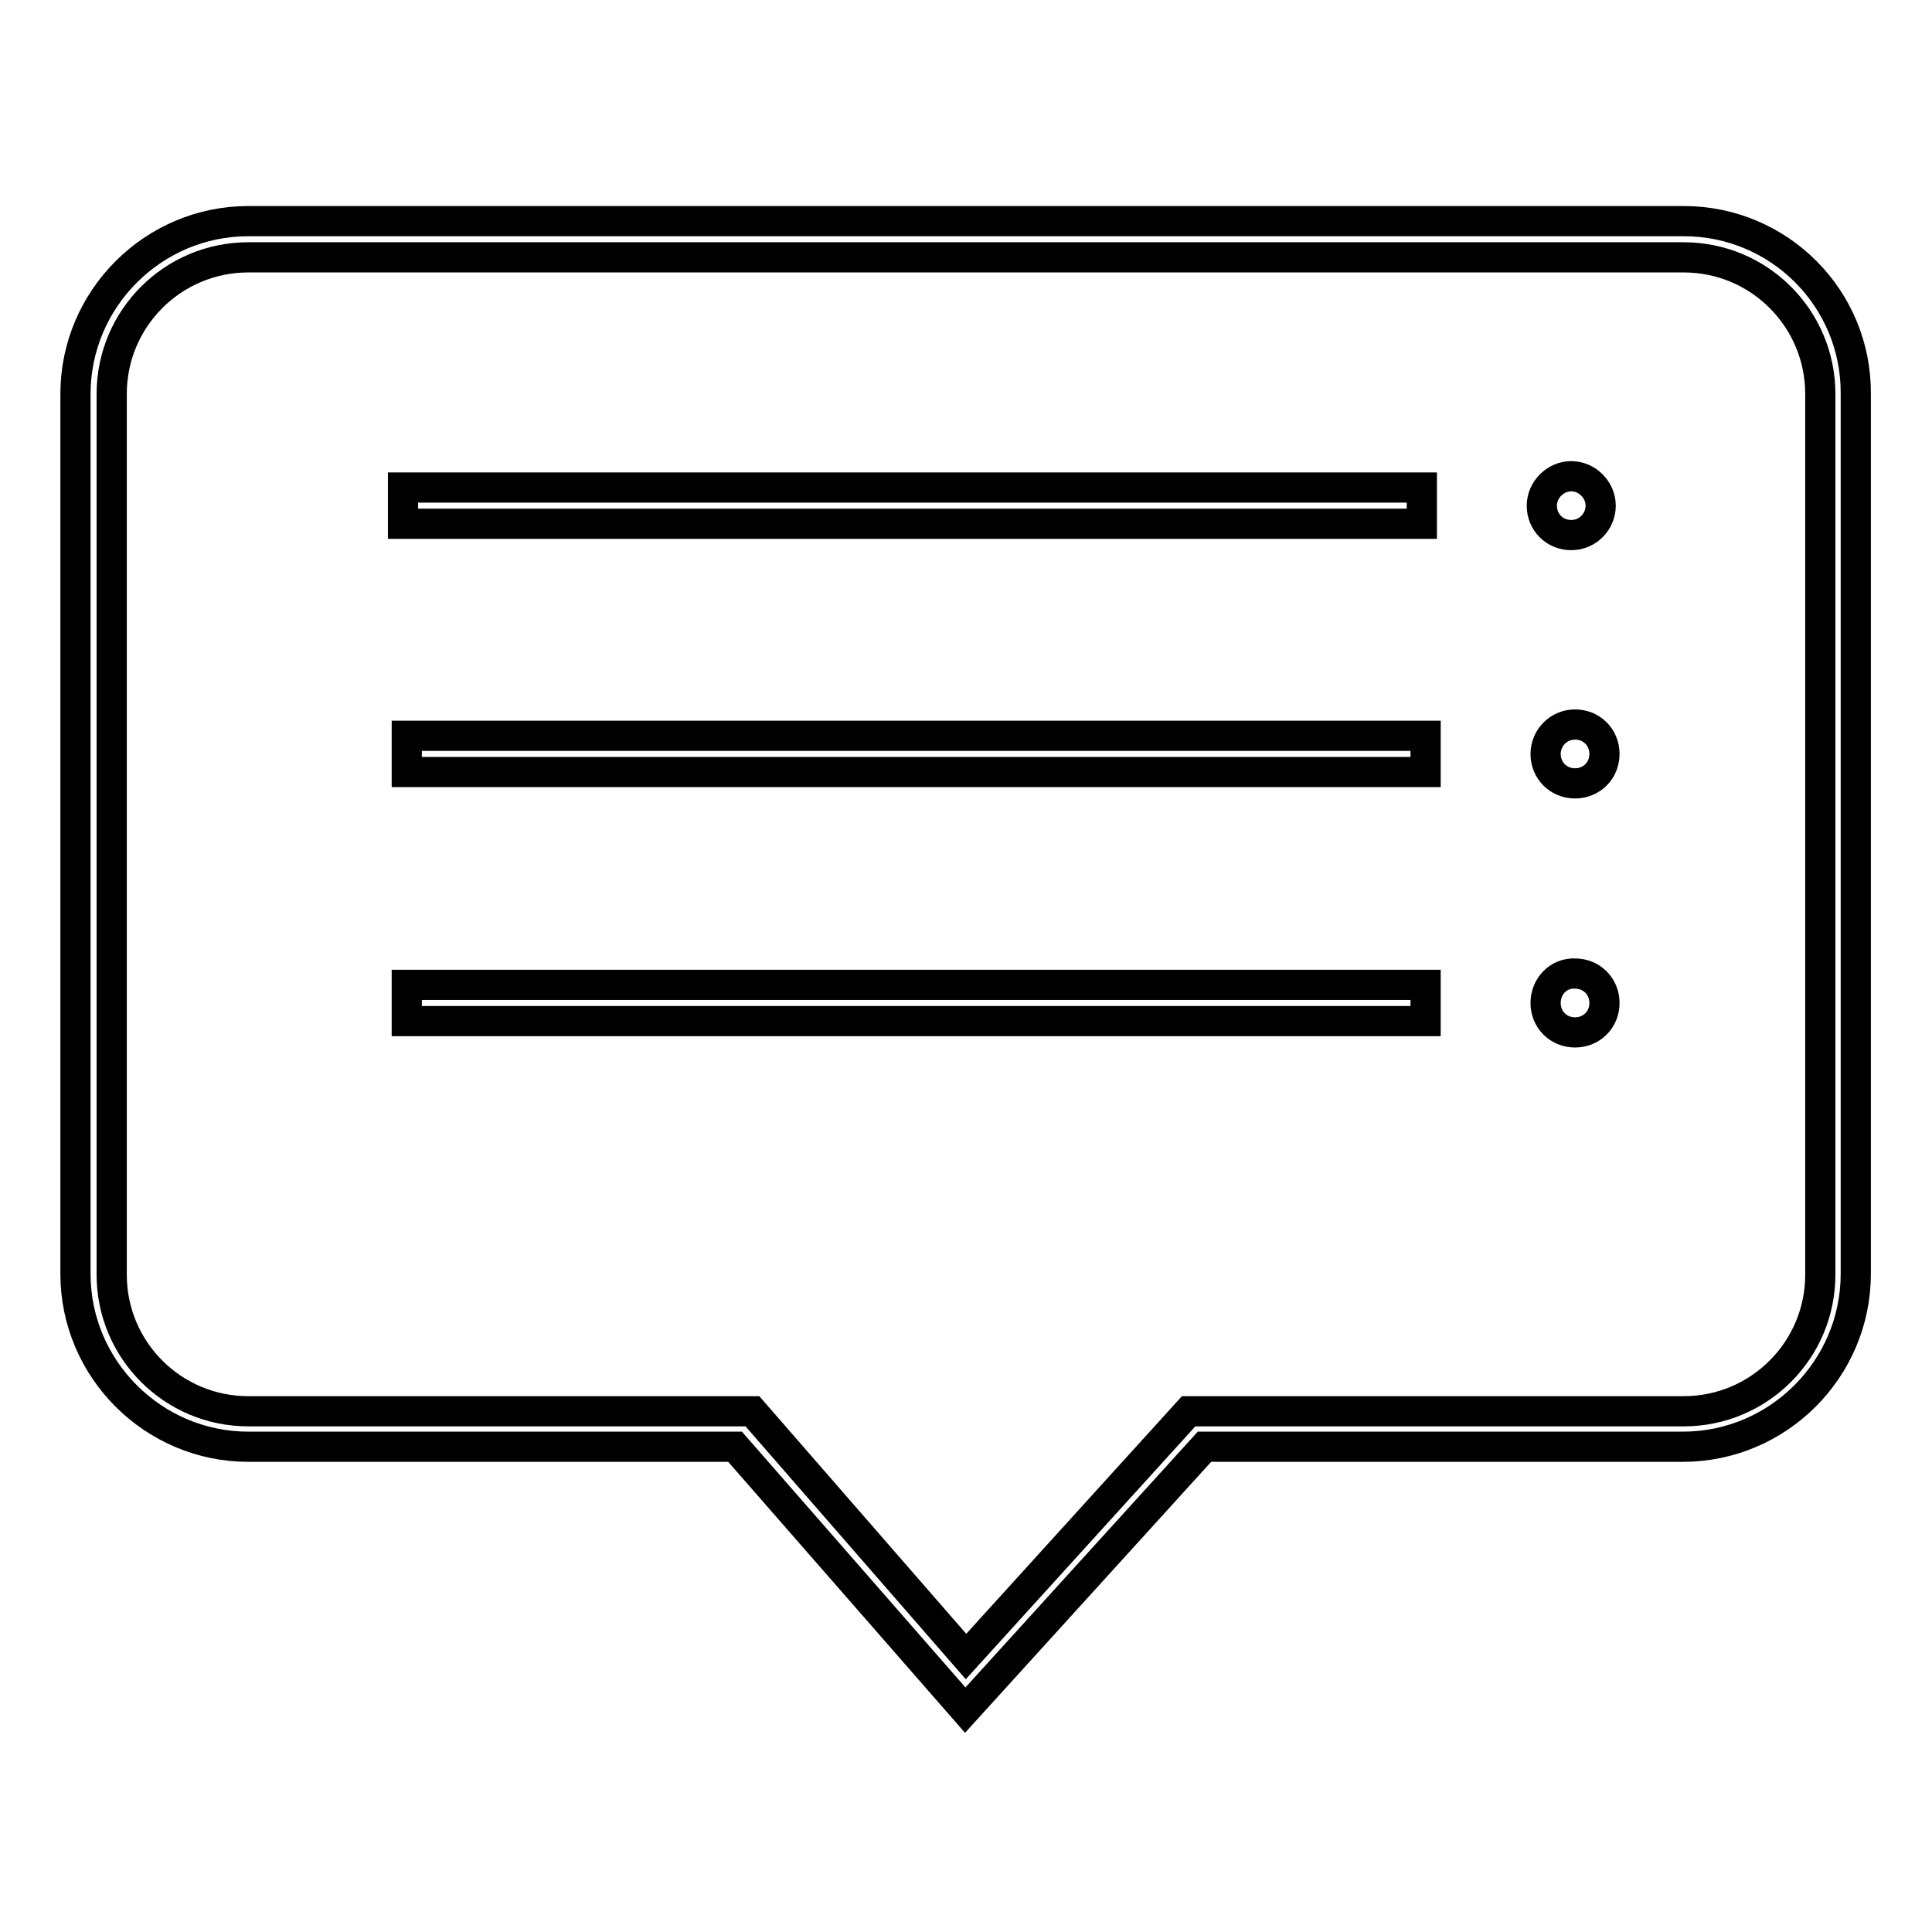
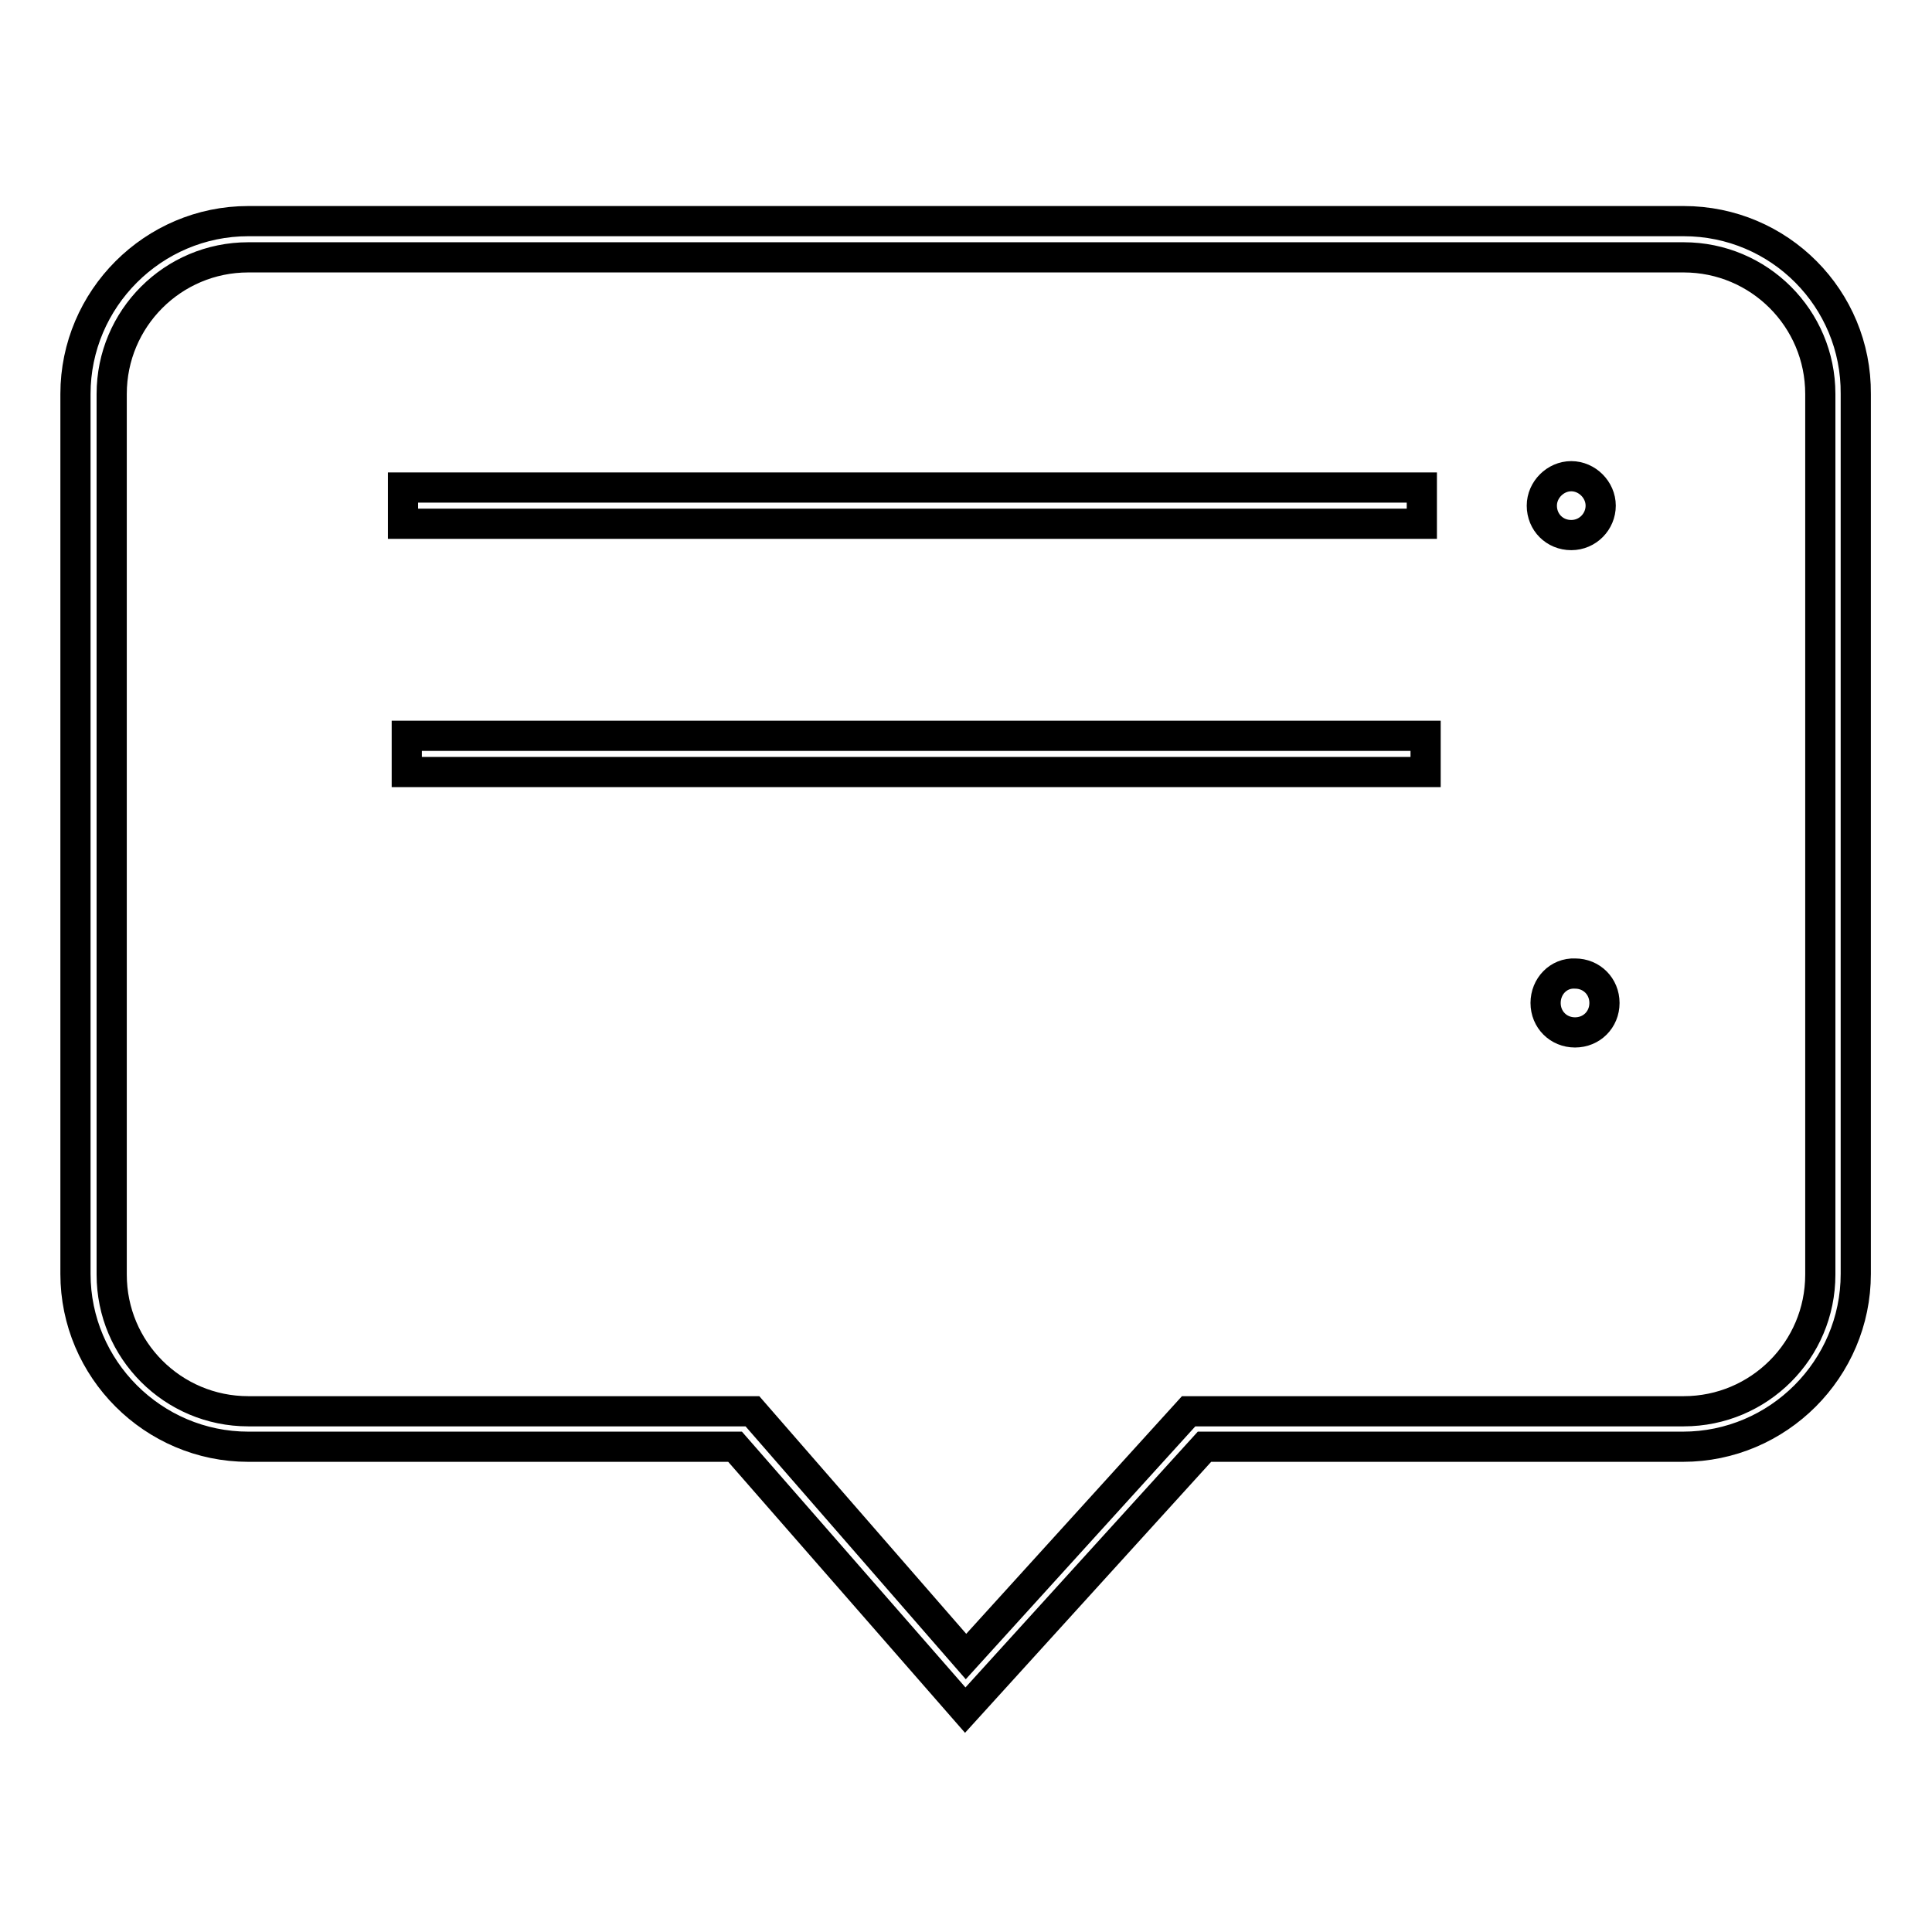
<svg xmlns="http://www.w3.org/2000/svg" version="1.1" x="0px" y="0px" viewBox="0 0 256 256" enable-background="new 0 0 256 256" xml:space="preserve">
  <g>
    <path stroke-width="4" fill-opacity="0" stroke="#000000" d="M223.1,29.3H32.9C20.3,29.3,10,39.6,10,52.2v116.6c0,12.6,10.3,22.9,22.9,22.9h64.5l30.5,34.9l31.7-34.9 h63.4c12.6,0,22.9-10.3,22.9-22.9V52.2C246,39.6,235.8,29.3,223.1,29.3L223.1,29.3z M241.2,168.9c0,10-8.1,18.1-18.1,18.1h-65.6 L128,219.5L99.7,187H32.9c-10,0-18.1-8.1-18.1-18.1V52.2c0-10,8.1-18.1,18.1-18.1h190.2c10,0,18.1,8.1,18.1,18.1L241.2,168.9 L241.2,168.9z" />
    <path stroke-width="4" fill-opacity="0" stroke="#000000" d="M53.4,64.6h135v4.8h-135V64.6z M208.2,70.9c2.2,0,3.9-1.8,3.9-3.9c0-2.1-1.8-3.9-3.9-3.9s-3.9,1.8-3.9,3.9 C204.3,69.2,206,70.9,208.2,70.9z M53.9,97.5h135v4.8h-135V97.5z" />
-     <path stroke-width="4" fill-opacity="0" stroke="#000000" d="M204.8,99.9c0,2.2,1.7,3.9,3.9,3.9c2.2,0,3.9-1.7,3.9-3.9c0,0,0,0,0,0c0-2.2-1.7-3.9-3.9-3.9 C206.5,96,204.8,97.8,204.8,99.9C204.8,99.9,204.8,99.9,204.8,99.9z" />
-     <path stroke-width="4" fill-opacity="0" stroke="#000000" d="M53.9,130.5h135v4.8h-135V130.5z" />
    <path stroke-width="4" fill-opacity="0" stroke="#000000" d="M204.8,132.9c0,2.2,1.7,3.9,3.9,3.9c2.2,0,3.9-1.7,3.9-3.9c0,0,0,0,0,0c0-2.2-1.7-3.9-3.9-3.9 C206.5,128.9,204.8,130.7,204.8,132.9C204.8,132.8,204.8,132.9,204.8,132.9z" />
  </g>
</svg>